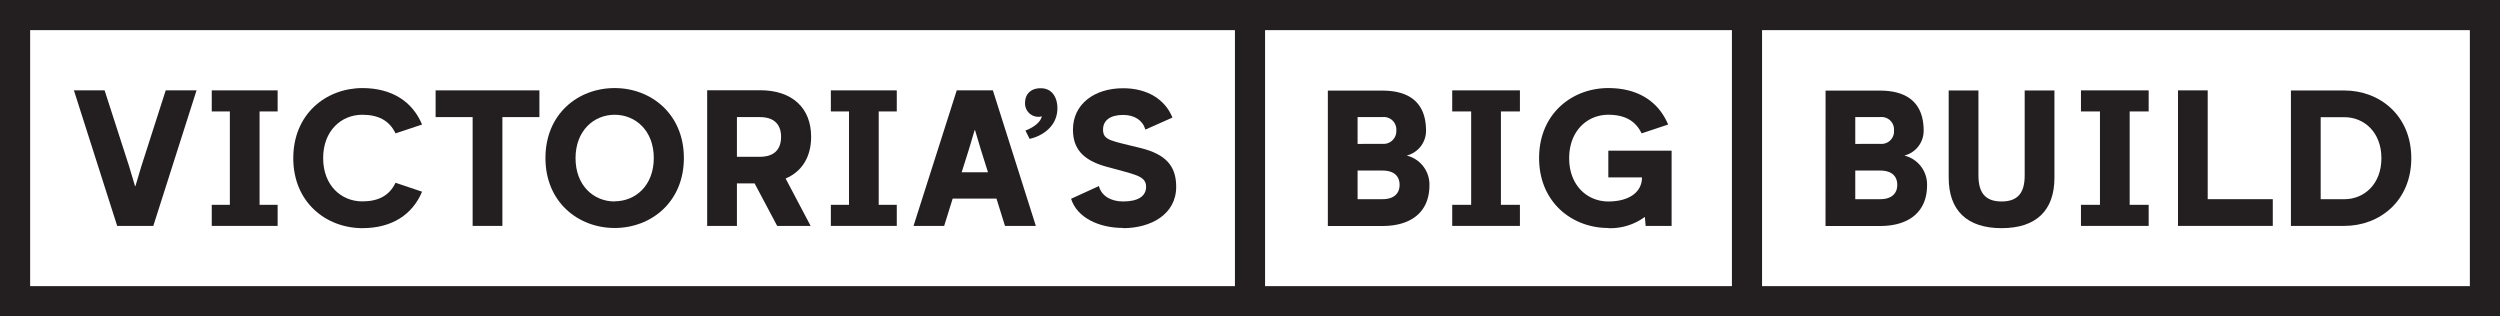
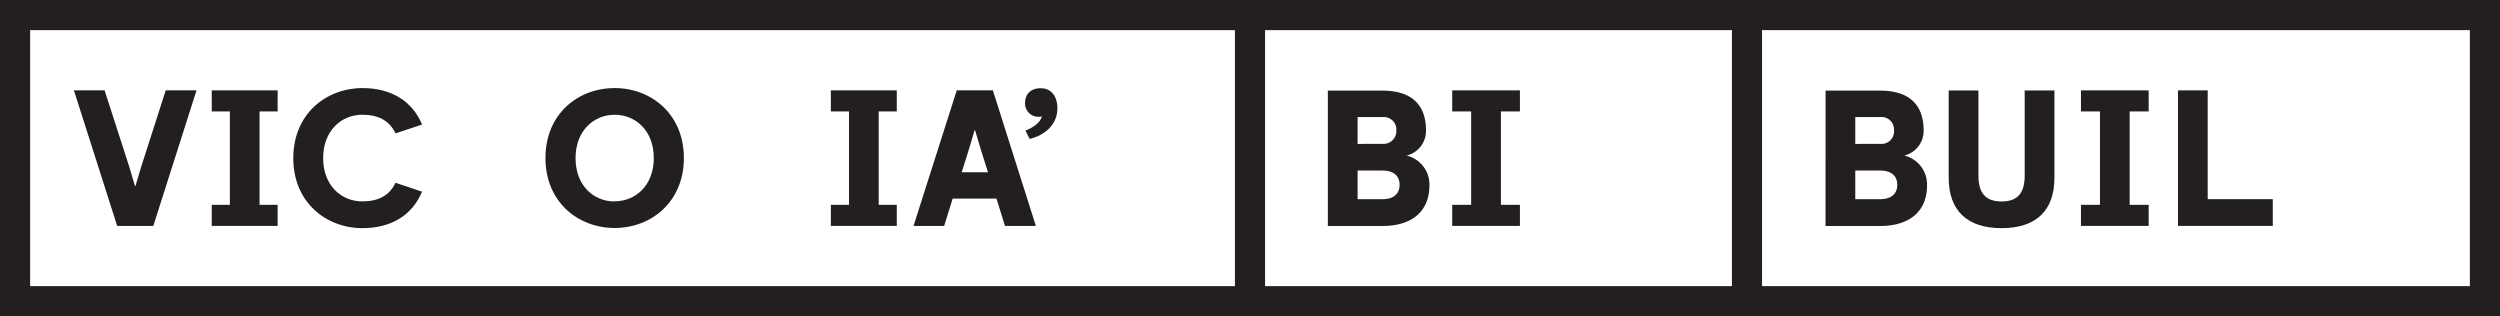
<svg xmlns="http://www.w3.org/2000/svg" id="Layer_1" data-name="Layer 1" viewBox="0 0 588.19 74.41">
  <title>VBB Logotype Wide Black</title>
  <path d="M0,0V74.41H588.19V0ZM290.55,67.32H7.09V7.09H290.55Zm116.93,0H297.64V7.09H407.48Zm173.62,0H414.57V7.09H581.1Z" transform="translate(0)" style="fill:#231f20" />
-   <path d="M264.25,53.68c6.51,0,12.48-3.23,12.48-9.73,0-4.83-2.34-7.62-8.36-9.12-6.86-1.73-8.85-1.73-8.85-4.34,0-2.16,1.68-3.45,4.73-3.45,2.7,0,4.61,1.29,5.23,3.45l6.37-2.83c-1.73-4.29-5.93-6.9-11.6-6.9-6.81,0-11.81,3.76-11.81,9.73,0,4.38,2.21,7.13,7.7,8.68,6.68,1.9,9.51,2.08,9.51,4.78,0,2.21-1.9,3.45-5.4,3.45-3,0-5.17-1.42-5.7-3.63l-6.55,3c1.41,4.47,6.59,6.86,12.25,6.86" transform="translate(0)" style="fill:#231f20" />
  <path d="M242.23,32.66c2.17-.4,6.55-2.43,6.55-7.21,0-2.26-1.06-4.69-3.94-4.69-2.3,0-3.67,1.37-3.67,3.45a3.14,3.14,0,0,0,3.18,3.27,1.92,1.92,0,0,0,.76-.13c-.22,1.29-1.82,2.61-3.85,3.36Z" transform="translate(0)" style="fill:#231f20" />
  <path d="M226.26,40.53l1.68-5.32,1.37-4.6h.09l1.37,4.6,1.68,5.32ZM214.93,53.15h7.21l2-6.42h10.31l2,6.42h7.26L233.6,21.26h-8.5Z" transform="translate(0)" style="fill:#231f20" />
-   <path d="M173.38,36.89V27.55h5.39c3.32,0,5,1.68,5,4.65s-1.64,4.69-5,4.69Zm-7,16.26h7v-10h4.16l5.31,10h7.87L184.84,42c3.85-1.64,6-5.09,6-9.83,0-6.78-4.47-10.94-12-10.94H166.38Z" transform="translate(0)" style="fill:#231f20" />
  <path d="M144.61,47.4c-4.91,0-9.2-3.72-9.2-10.18S139.7,27,144.61,27s9.21,3.72,9.21,10.18-4.29,10.18-9.21,10.18m0,6.28c8.59,0,16.29-6.11,16.29-16.46s-7.7-16.46-16.29-16.46-16.28,6.06-16.28,16.46,7.74,16.46,16.28,16.46" transform="translate(0)" style="fill:#231f20" />
-   <polygon points="111.2 53.15 118.2 53.15 118.2 27.55 126.91 27.55 126.91 21.26 102.49 21.26 102.49 27.55 111.2 27.55 111.2 53.15" style="fill:#231f20" />
  <path d="M85.23,53.68c7,0,11.82-3.19,14.07-8.58L93.06,43c-1.5,3.14-4.2,4.38-7.83,4.38-4.91,0-9.2-3.72-9.2-10.18S80.32,27,85.23,27c3.63,0,6.33,1.24,7.83,4.38l6.24-2.08c-2.25-5.4-7.08-8.58-14.07-8.58C76.69,20.76,69,26.82,69,37.22s7.74,16.46,16.28,16.46" transform="translate(0)" style="fill:#231f20" />
  <polygon points="49.82 53.15 65.32 53.15 65.32 48.19 61.07 48.19 61.07 26.22 65.32 26.22 65.32 21.26 49.82 21.26 49.82 26.22 54.08 26.22 54.08 48.19 49.82 48.19 49.82 53.15" style="fill:#231f20" />
  <polygon points="195.48 53.15 210.99 53.15 210.99 48.19 206.74 48.19 206.74 26.22 210.99 26.22 210.99 21.26 195.48 21.26 195.48 26.22 199.75 26.22 199.75 48.19 195.48 48.19 195.48 53.15" style="fill:#231f20" />
  <polygon points="27.57 53.15 36.07 53.15 46.24 21.26 38.99 21.26 33.23 39.2 31.86 43.8 31.77 43.8 30.4 39.2 24.61 21.26 17.39 21.26 27.57 53.15" style="fill:#231f20" />
  <polygon points="512.43 53.15 534.73 53.15 534.73 46.86 519.42 46.86 519.42 21.26 512.43 21.26 512.43 53.15" style="fill:#231f20" />
  <polygon points="489.6 53.15 505.53 53.15 505.53 48.19 501.06 48.19 501.06 26.22 505.53 26.22 505.53 21.26 489.6 21.26 489.6 26.22 494.07 26.22 494.07 48.19 489.6 48.19 489.6 53.15" style="fill:#231f20" />
  <path d="M470.93,53.68c8.14,0,12.43-4.16,12.43-11.86V21.29h-7v20c0,4-1.55,6.11-5.44,6.11s-5.44-2.13-5.44-6.11v-20h-7V41.82C458.49,49.52,462.79,53.68,470.93,53.68Z" transform="translate(0)" style="fill:#231f20" />
  <path d="M436.5,46.86V40.13h5.88c2.48,0,4,1.15,4,3.36s-1.55,3.37-4,3.37Zm0-13V27.55h5.84a2.93,2.93,0,0,1,3.27,3.14,2.94,2.94,0,0,1-3.27,3.15Zm-7,19.31h12.83c6.9,0,11.06-3.41,11.06-9.57a7,7,0,0,0-5.35-7,6,6,0,0,0,4.55-5.85c0-6.37-3.67-9.43-10.26-9.43H429.51Z" transform="translate(0)" style="fill:#231f20" />
-   <path d="M378.4,53.68a13.73,13.73,0,0,0,8.54-2.61H387l.18,2.08h6.11V35.45H378.4v6.28h7.92c0,3.59-3.19,5.67-7.92,5.67-4.92,0-9.21-3.72-9.21-10.18S373.48,27,378.4,27c3.62,0,6.32,1.24,7.83,4.38l6.24-2.08c-2.26-5.4-7.08-8.58-14.07-8.58-8.55,0-16.29,6.06-16.29,16.46s7.74,16.46,16.29,16.46" transform="translate(0)" style="fill:#231f20" />
  <polygon points="341.67 53.15 357.6 53.15 357.6 48.19 353.13 48.19 353.13 26.22 357.6 26.22 357.6 21.26 341.67 21.26 341.67 26.22 346.13 26.22 346.13 48.19 341.67 48.19 341.67 53.15" style="fill:#231f20" />
  <path d="M319.41,46.86V40.13h5.88c2.48,0,4,1.15,4,3.36s-1.55,3.37-4,3.37Zm0-13V27.55h5.84a2.94,2.94,0,0,1,3.27,3.14,3,3,0,0,1-3.27,3.15Zm-7,19.31h12.84c6.9,0,11.06-3.41,11.06-9.57a7,7,0,0,0-5.36-7,6,6,0,0,0,4.56-5.85c0-6.37-3.67-9.43-10.26-9.43H312.41Z" transform="translate(0)" style="fill:#231f20" />
-   <path d="M539,21.29h12.57c8.32,0,15.75,5.88,15.75,15.93s-7.43,15.93-15.75,15.93H539Zm12.57,25.58c4.65,0,8.72-3.54,8.72-9.65s-4.07-9.65-8.72-9.65H546v19.3Z" transform="translate(0)" style="fill:#231f20" />
</svg>